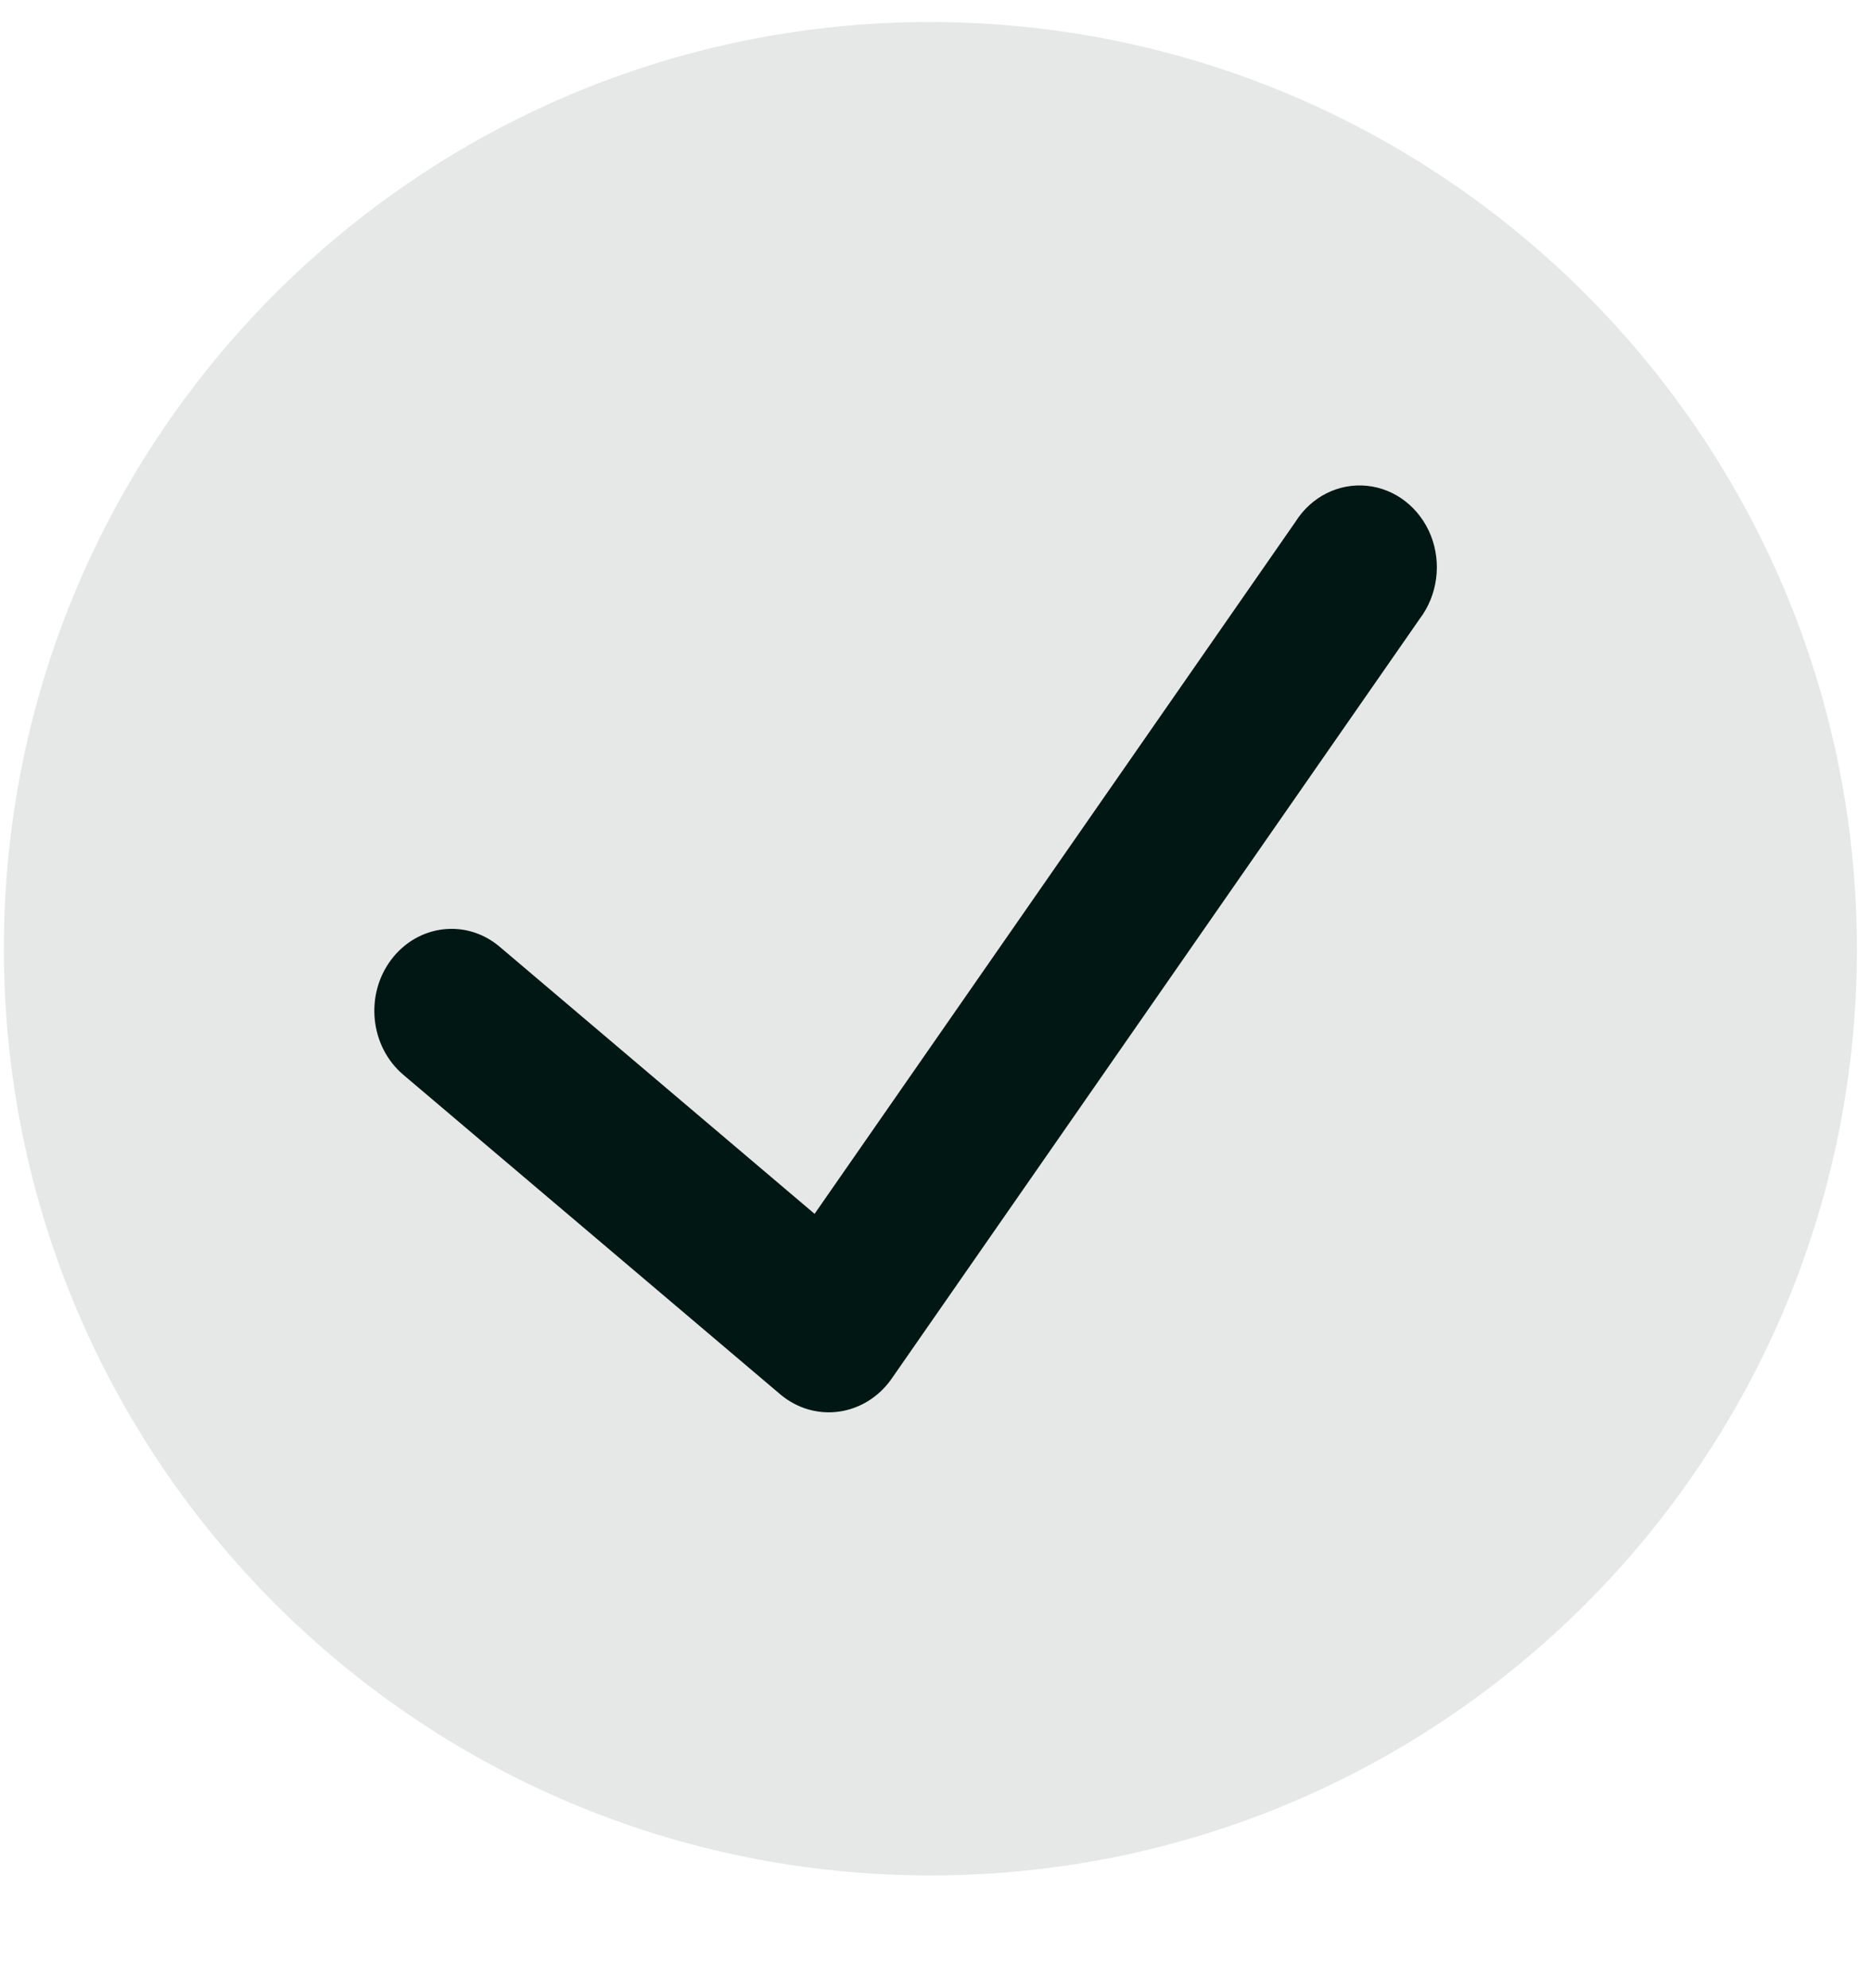
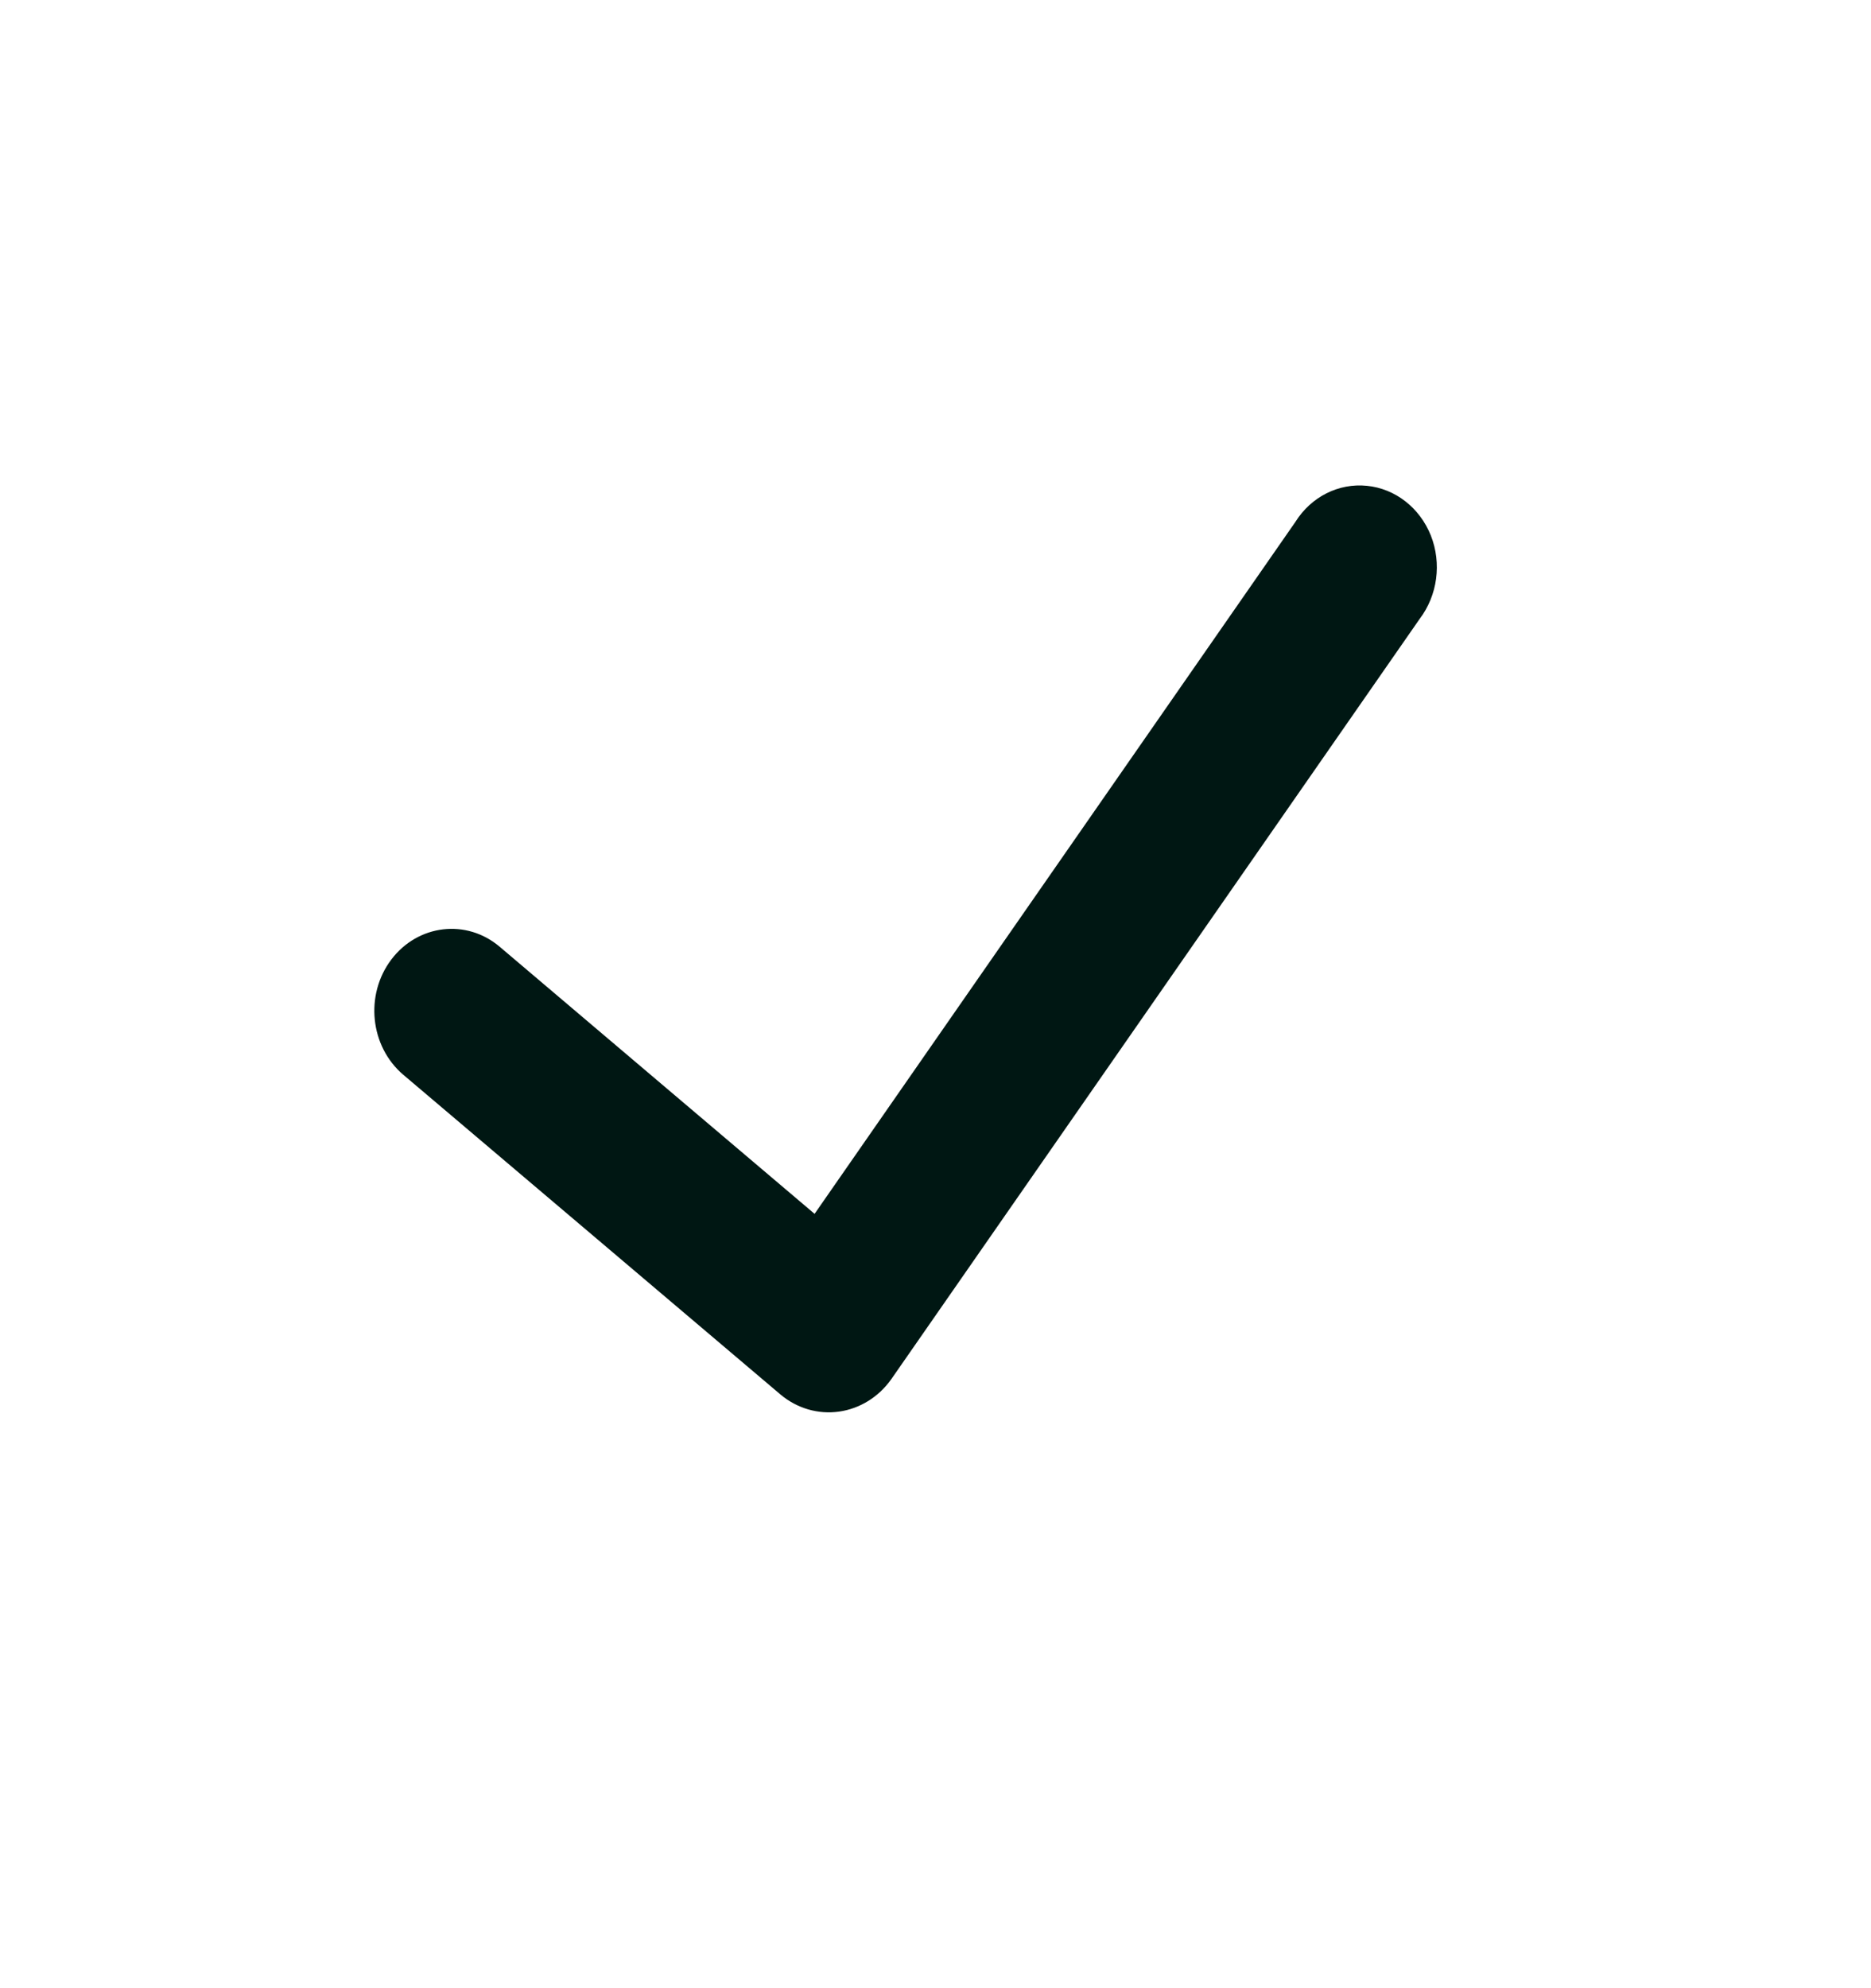
<svg xmlns="http://www.w3.org/2000/svg" width="16" height="17" viewBox="0 0 16 17" fill="none">
-   <path d="M7.957 0.188C3.581 0.188 0.033 3.736 0.033 8.112C0.033 12.488 3.581 16.036 7.957 16.036C12.333 16.036 15.88 12.488 15.88 8.112C15.875 3.738 12.331 0.194 7.957 0.188Z" fill="#E6E8E8" />
  <path d="M12.141 5.291L7.621 11.794C7.513 11.946 7.352 12.045 7.175 12.07C6.997 12.095 6.818 12.043 6.677 11.926L3.449 9.19C3.164 8.948 3.118 8.507 3.346 8.205C3.574 7.903 3.99 7.854 4.274 8.096L6.966 10.379L11.078 4.462C11.212 4.248 11.447 4.129 11.69 4.154C11.931 4.178 12.141 4.341 12.236 4.579C12.33 4.817 12.293 5.09 12.141 5.291Z" fill="#001713" />
</svg>